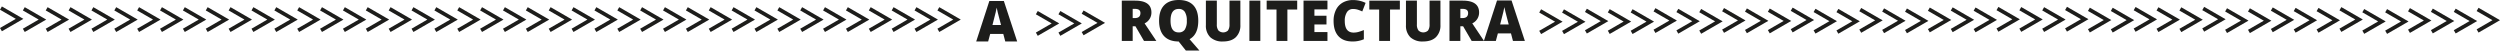
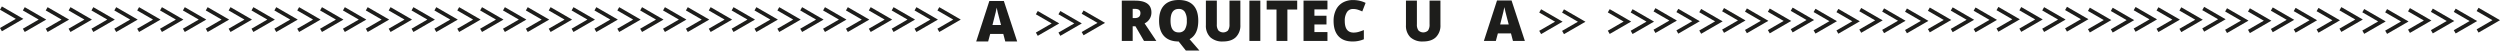
<svg xmlns="http://www.w3.org/2000/svg" width="1237.002" height="24.998" viewBox="0 0 1237.002 24.998">
  <g id="arquitectura-L" transform="translate(-21.076 -18.493)">
    <g id="Grupo_15" data-name="Grupo 15">
      <path id="Trazado_52" data-name="Trazado 52" d="M518.484,39.014l-.982-3.737h-6.478l-1.009,3.737H504.1L510.6,18.993h7.187l6.587,20.021Zm-2.1-8.156-.859-3.273q-.3-1.092-.731-2.823c-.284-1.154-.474-1.983-.565-2.482q-.123.7-.483,2.291t-1.6,6.287h4.241Z" fill="#1d1d1b" />
    </g>
    <g id="Grupo_16" data-name="Grupo 16">
      <path id="Trazado_53" data-name="Trazado 53" d="M581.529,31.49v7.255h-5.387V18.806h6.532q8.13,0,8.128,5.892a5.884,5.884,0,0,1-3.382,5.36l5.81,8.687h-6.11l-4.228-7.255h-1.364Zm0-4.05h1.009q2.823,0,2.823-2.5,0-2.058-2.768-2.059H581.53v4.555Z" fill="#1d1d1b" />
      <path id="Trazado_54" data-name="Trazado 54" d="M613.98,28.749q0,6.779-4.31,9.137l4.869,5.605h-6.71l-3.519-4.432-.014-.014v-.014l-.014-.014q-4.693,0-7.193-2.632t-2.5-7.665q0-4.979,2.487-7.6t7.236-2.627q4.758,0,7.214,2.6T613.98,28.749Zm-13.72,0q0,5.781,4.023,5.783a3.465,3.465,0,0,0,3.036-1.4,7.707,7.707,0,0,0,.987-4.378,7.716,7.716,0,0,0-1-4.41,3.41,3.41,0,0,0-2.992-1.427Q600.26,22.911,600.26,28.749Z" fill="#1d1d1b" />
      <path id="Trazado_55" data-name="Trazado 55" d="M634.813,18.806v12a8.04,8.04,0,0,1-2.218,6.061q-2.213,2.152-6.388,2.149a8.737,8.737,0,0,1-6.268-2.087,7.908,7.908,0,0,1-2.187-6V18.806h5.414v11.7a4.8,4.8,0,0,0,.791,3.068,3.413,3.413,0,0,0,4.727.008,5.094,5.094,0,0,0,.742-3.1V18.806Z" fill="#1d1d1b" />
      <path id="Trazado_56" data-name="Trazado 56" d="M639.278,38.745V18.806h5.414V38.745h-5.414Z" fill="#1d1d1b" />
      <path id="Trazado_57" data-name="Trazado 57" d="M658.079,38.745h-5.387V23.212h-4.869V18.807h15.111v4.405h-4.855V38.745Z" fill="#1d1d1b" />
      <path id="Trazado_58" data-name="Trazado 58" d="M677.9,38.745H666.063V18.806H677.9V23.13H671.45v3.137h5.973V30.59H671.45v3.764H677.9Z" fill="#1d1d1b" />
      <path id="Trazado_59" data-name="Trazado 59" d="M690.548,22.939a3.439,3.439,0,0,0-3,1.574,7.623,7.623,0,0,0-1.077,4.345q0,5.757,4.378,5.755a8.967,8.967,0,0,0,2.564-.368,25.588,25.588,0,0,0,2.5-.887v4.555a13.811,13.811,0,0,1-5.646,1.1q-4.513,0-6.923-2.618t-2.406-7.569a12.034,12.034,0,0,1,1.167-5.441,8.307,8.307,0,0,1,3.355-3.606A10.1,10.1,0,0,1,690.6,18.52a14.2,14.2,0,0,1,6.178,1.4l-1.65,4.241a18.555,18.555,0,0,0-2.209-.873A7.694,7.694,0,0,0,690.548,22.939Z" fill="#1d1d1b" />
-       <path id="Trazado_60" data-name="Trazado 60" d="M708.872,38.745h-5.387V23.212h-4.869V18.807h15.111v4.405h-4.855V38.745Z" fill="#1d1d1b" />
      <path id="Trazado_61" data-name="Trazado 61" d="M733.808,18.806v12a8.04,8.04,0,0,1-2.218,6.061q-2.213,2.152-6.388,2.149a8.737,8.737,0,0,1-6.268-2.087,7.908,7.908,0,0,1-2.187-6V18.806h5.414v11.7a4.8,4.8,0,0,0,.791,3.068,3.413,3.413,0,0,0,4.727.008,5.094,5.094,0,0,0,.742-3.1V18.806Z" fill="#1d1d1b" />
-       <path id="Trazado_62" data-name="Trazado 62" d="M743.663,31.49v7.255h-5.387V18.806h6.533q8.13,0,8.128,5.892a5.884,5.884,0,0,1-3.382,5.36l5.81,8.687h-6.11l-4.228-7.255h-1.364Zm0-4.05h1.009q2.823,0,2.823-2.5,0-2.058-2.768-2.059h-1.064v4.555Z" fill="#1d1d1b" />
      <path id="Trazado_63" data-name="Trazado 63" d="M769.689,38.745l-.982-3.737h-6.478l-1.009,3.737H755.3l6.505-20.021h7.187l6.587,20.021Zm-2.1-8.156-.859-3.273q-.3-1.092-.731-2.823c-.284-1.154-.475-1.983-.565-2.482q-.123.7-.483,2.291t-1.6,6.287h4.241Z" fill="#1d1d1b" />
    </g>
    <path id="Trazado_64" data-name="Trazado 64" d="M534.091,35.41l4.615-2.664,4.615-2.664-4.615-2.664-4.615-2.664" fill="none" stroke="#1d1d1b" stroke-miterlimit="10" stroke-width="1.864" />
    <path id="Trazado_65" data-name="Trazado 65" d="M545.262,35.41l4.615-2.664,4.615-2.664-4.615-2.664-4.615-2.664" fill="none" stroke="#1d1d1b" stroke-miterlimit="10" stroke-width="1.864" />
    <path id="Trazado_66" data-name="Trazado 66" d="M556.757,35.134l4.615-2.664,4.615-2.664-4.615-2.664-4.615-2.664" fill="none" stroke="#1d1d1b" stroke-miterlimit="10" stroke-width="1.864" />
    <path id="Trazado_67" data-name="Trazado 67" d="M783.153,34.546l4.615-2.664,4.615-2.664-4.615-2.664-4.615-2.664" fill="none" stroke="#1d1d1b" stroke-miterlimit="10" stroke-width="1.864" />
    <path id="Trazado_68" data-name="Trazado 68" d="M794.466,34.577l4.615-2.664,4.615-2.664-4.615-2.664-4.615-2.664" fill="none" stroke="#1d1d1b" stroke-miterlimit="10" stroke-width="1.864" />
-     <path id="Trazado_69" data-name="Trazado 69" d="M805.779,34.27l4.615-2.664,4.615-2.664-4.615-2.664-4.615-2.664" fill="none" stroke="#1d1d1b" stroke-miterlimit="10" stroke-width="1.864" />
    <path id="Trazado_70" data-name="Trazado 70" d="M817.092,34.485l4.615-2.664,4.615-2.664-4.615-2.664-4.615-2.664" fill="none" stroke="#1d1d1b" stroke-miterlimit="10" stroke-width="1.864" />
    <path id="Trazado_71" data-name="Trazado 71" d="M828.405,34.516l4.615-2.664,4.615-2.664-4.615-2.664-4.615-2.664" fill="none" stroke="#1d1d1b" stroke-miterlimit="10" stroke-width="1.864" />
    <path id="Trazado_72" data-name="Trazado 72" d="M839.718,33.994l4.615-2.664,4.615-2.664L844.333,26l-4.615-2.664" fill="none" stroke="#1d1d1b" stroke-miterlimit="10" stroke-width="1.864" />
    <path id="Trazado_73" data-name="Trazado 73" d="M851.031,34.332l4.615-2.664L860.26,29l-4.615-2.664-4.615-2.664" fill="none" stroke="#1d1d1b" stroke-miterlimit="10" stroke-width="1.864" />
    <path id="Trazado_74" data-name="Trazado 74" d="M862.344,34.393l4.615-2.664,4.615-2.664L866.959,26.4l-4.615-2.664" fill="none" stroke="#1d1d1b" stroke-miterlimit="10" stroke-width="1.864" />
    <path id="Trazado_75" data-name="Trazado 75" d="M873.657,33.933l4.615-2.664,4.615-2.664-4.615-2.664-4.615-2.664" fill="none" stroke="#1d1d1b" stroke-miterlimit="10" stroke-width="1.864" />
    <path id="Trazado_76" data-name="Trazado 76" d="M884.97,34.117l4.615-2.664,4.615-2.664-4.615-2.664L884.97,23.46" fill="none" stroke="#1d1d1b" stroke-miterlimit="10" stroke-width="1.864" />
    <path id="Trazado_77" data-name="Trazado 77" d="M896.283,34.178l4.615-2.664,4.615-2.664L900.9,26.186l-4.615-2.664" fill="none" stroke="#1d1d1b" stroke-miterlimit="10" stroke-width="1.864" />
    <path id="Trazado_78" data-name="Trazado 78" d="M907.6,33.718l4.615-2.664,4.615-2.664-4.615-2.664L907.6,23.061" fill="none" stroke="#1d1d1b" stroke-miterlimit="10" stroke-width="1.864" />
    <path id="Trazado_79" data-name="Trazado 79" d="M918.909,34.3l4.615-2.664,4.615-2.664-4.615-2.664-4.615-2.664" fill="none" stroke="#1d1d1b" stroke-miterlimit="10" stroke-width="1.864" />
    <path id="Trazado_80" data-name="Trazado 80" d="M930.222,34.362l4.615-2.664,4.615-2.664-4.615-2.664-4.615-2.664" fill="none" stroke="#1d1d1b" stroke-miterlimit="10" stroke-width="1.864" />
    <path id="Trazado_81" data-name="Trazado 81" d="M941.535,33.9l4.615-2.664,4.615-2.664-4.615-2.664-4.615-2.664" fill="none" stroke="#1d1d1b" stroke-miterlimit="10" stroke-width="1.864" />
    <path id="Trazado_82" data-name="Trazado 82" d="M952.848,34.086l4.615-2.664,4.615-2.664-4.615-2.664-4.615-2.664" fill="none" stroke="#1d1d1b" stroke-miterlimit="10" stroke-width="1.864" />
    <path id="Trazado_83" data-name="Trazado 83" d="M964.161,34.148l4.615-2.664,4.615-2.664-4.615-2.664-4.615-2.664" fill="none" stroke="#1d1d1b" stroke-miterlimit="10" stroke-width="1.864" />
    <path id="Trazado_84" data-name="Trazado 84" d="M975.474,33.688l4.615-2.664,4.615-2.664-4.615-2.664-4.615-2.664" fill="none" stroke="#1d1d1b" stroke-miterlimit="10" stroke-width="1.864" />
    <path id="Trazado_85" data-name="Trazado 85" d="M986.787,33.6l4.615-2.664,4.615-2.664L991.4,25.6l-4.615-2.664" fill="none" stroke="#1d1d1b" stroke-miterlimit="10" stroke-width="1.864" />
    <path id="Trazado_86" data-name="Trazado 86" d="M998.1,33.657l4.615-2.664,4.615-2.664-4.615-2.664L998.1,23" fill="none" stroke="#1d1d1b" stroke-miterlimit="10" stroke-width="1.864" />
    <path id="Trazado_87" data-name="Trazado 87" d="M1009.413,33.381l4.615-2.664,4.615-2.664-4.615-2.664-4.615-2.664" fill="none" stroke="#1d1d1b" stroke-miterlimit="10" stroke-width="1.864" />
    <path id="Trazado_88" data-name="Trazado 88" d="M1020.726,33.442l4.615-2.664,4.615-2.664-4.615-2.664-4.615-2.664" fill="none" stroke="#1d1d1b" stroke-miterlimit="10" stroke-width="1.864" />
    <path id="Trazado_89" data-name="Trazado 89" d="M1032.039,33.5l4.615-2.664,4.615-2.664-4.615-2.664-4.615-2.664" fill="none" stroke="#1d1d1b" stroke-miterlimit="10" stroke-width="1.864" />
    <path id="Trazado_90" data-name="Trazado 90" d="M1043.352,33.319l4.615-2.664,4.615-2.664-4.615-2.664-4.615-2.664" fill="none" stroke="#1d1d1b" stroke-miterlimit="10" stroke-width="1.864" />
    <path id="Trazado_91" data-name="Trazado 91" d="M1054.664,33.749l4.615-2.664,4.615-2.664-4.615-2.664-4.615-2.664" fill="none" stroke="#1d1d1b" stroke-miterlimit="10" stroke-width="1.864" />
    <path id="Trazado_92" data-name="Trazado 92" d="M1065.977,33.779l4.615-2.664,4.615-2.664-4.615-2.664-4.615-2.664" fill="none" stroke="#1d1d1b" stroke-miterlimit="10" stroke-width="1.864" />
    <path id="Trazado_93" data-name="Trazado 93" d="M1077.29,33.411l4.615-2.664,4.615-2.664-4.615-2.664-4.615-2.664" fill="none" stroke="#1d1d1b" stroke-miterlimit="10" stroke-width="1.864" />
    <path id="Trazado_94" data-name="Trazado 94" d="M1088.6,33.534l4.615-2.664,4.615-2.664-4.615-2.664-4.615-2.664" fill="none" stroke="#1d1d1b" stroke-miterlimit="10" stroke-width="1.864" />
    <path id="Trazado_95" data-name="Trazado 95" d="M1099.916,33.565l4.615-2.664,4.615-2.664-4.615-2.664-4.615-2.664" fill="none" stroke="#1d1d1b" stroke-miterlimit="10" stroke-width="1.864" />
    <path id="Trazado_96" data-name="Trazado 96" d="M1111.229,33.35l4.615-2.664,4.615-2.664-4.615-2.664-4.615-2.664" fill="none" stroke="#1d1d1b" stroke-miterlimit="10" stroke-width="1.864" />
    <path id="Trazado_97" data-name="Trazado 97" d="M1122.542,34.025l4.615-2.664,4.615-2.664-4.615-2.664-4.615-2.664" fill="none" stroke="#1d1d1b" stroke-miterlimit="10" stroke-width="1.864" />
    <path id="Trazado_98" data-name="Trazado 98" d="M1133.855,34.056l4.615-2.664,4.615-2.664-4.615-2.664-4.615-2.664" fill="none" stroke="#1d1d1b" stroke-miterlimit="10" stroke-width="1.864" />
    <path id="Trazado_99" data-name="Trazado 99" d="M1145.168,33.626l4.615-2.664L1154.4,28.3l-4.615-2.664-4.615-2.664" fill="none" stroke="#1d1d1b" stroke-miterlimit="10" stroke-width="1.864" />
    <path id="Trazado_100" data-name="Trazado 100" d="M1156.481,33.841l4.615-2.664,4.615-2.664-4.615-2.664-4.615-2.664" fill="none" stroke="#1d1d1b" stroke-miterlimit="10" stroke-width="1.864" />
    <path id="Trazado_101" data-name="Trazado 101" d="M1167.794,33.872l4.615-2.664,4.615-2.664-4.615-2.664-4.615-2.664" fill="none" stroke="#1d1d1b" stroke-miterlimit="10" stroke-width="1.864" />
    <path id="Trazado_102" data-name="Trazado 102" d="M1179.107,33.473l4.615-2.664,4.615-2.664-4.615-2.664-4.615-2.664" fill="none" stroke="#1d1d1b" stroke-miterlimit="10" stroke-width="1.864" />
    <path id="Trazado_103" data-name="Trazado 103" d="M1190.42,34.424l4.615-2.664,4.615-2.664-4.615-2.664-4.615-2.664" fill="none" stroke="#1d1d1b" stroke-miterlimit="10" stroke-width="1.864" />
    <path id="Trazado_104" data-name="Trazado 104" d="M1201.733,34.454l4.615-2.664,4.615-2.664-4.615-2.664-4.615-2.664" fill="none" stroke="#1d1d1b" stroke-miterlimit="10" stroke-width="1.864" />
    <path id="Trazado_105" data-name="Trazado 105" d="M1213.046,33.964l4.615-2.664,4.615-2.664-4.615-2.664-4.615-2.664" fill="none" stroke="#1d1d1b" stroke-miterlimit="10" stroke-width="1.864" />
    <path id="Trazado_106" data-name="Trazado 106" d="M1224.359,34.209l4.615-2.664,4.615-2.664-4.615-2.664-4.615-2.664" fill="none" stroke="#1d1d1b" stroke-miterlimit="10" stroke-width="1.864" />
    <path id="Trazado_107" data-name="Trazado 107" d="M1235.672,34.24l4.615-2.664,4.615-2.664-4.615-2.664-4.615-2.664" fill="none" stroke="#1d1d1b" stroke-miterlimit="10" stroke-width="1.864" />
    <path id="Trazado_108" data-name="Trazado 108" d="M1246.985,33.81l4.615-2.664,4.615-2.664-4.615-2.664-4.615-2.664" fill="none" stroke="#1d1d1b" stroke-miterlimit="10" stroke-width="1.864" />
    <path id="Trazado_109" data-name="Trazado 109" d="M21.542,33.149l4.615-2.664,4.615-2.664-4.615-2.664-4.615-2.664" fill="none" stroke="#1d1d1b" stroke-miterlimit="10" stroke-width="1.864" />
    <path id="Trazado_110" data-name="Trazado 110" d="M32.855,33.508l4.615-2.664,4.615-2.664-4.615-2.664-4.615-2.664" fill="none" stroke="#1d1d1b" stroke-miterlimit="10" stroke-width="1.864" />
    <path id="Trazado_111" data-name="Trazado 111" d="M44.168,33.508l4.615-2.664L53.4,28.18l-4.615-2.664-4.615-2.664" fill="none" stroke="#1d1d1b" stroke-miterlimit="10" stroke-width="1.864" />
    <path id="Trazado_112" data-name="Trazado 112" d="M55.481,33.508,60.1,30.844,64.71,28.18,60.1,25.515l-4.614-2.664" fill="none" stroke="#1d1d1b" stroke-miterlimit="10" stroke-width="1.864" />
    <path id="Trazado_113" data-name="Trazado 113" d="M66.794,33.508l4.615-2.664,4.615-2.664-4.615-2.664-4.615-2.664" fill="none" stroke="#1d1d1b" stroke-miterlimit="10" stroke-width="1.864" />
    <path id="Trazado_114" data-name="Trazado 114" d="M78.107,33.508l4.615-2.664,4.615-2.664-4.615-2.664-4.615-2.664" fill="none" stroke="#1d1d1b" stroke-miterlimit="10" stroke-width="1.864" />
    <path id="Trazado_115" data-name="Trazado 115" d="M89.42,33.508l4.615-2.664,4.615-2.664-4.615-2.664L89.42,22.851" fill="none" stroke="#1d1d1b" stroke-miterlimit="10" stroke-width="1.864" />
    <path id="Trazado_116" data-name="Trazado 116" d="M100.733,33.508l4.615-2.664,4.615-2.664-4.615-2.664-4.615-2.664" fill="none" stroke="#1d1d1b" stroke-miterlimit="10" stroke-width="1.864" />
    <path id="Trazado_117" data-name="Trazado 117" d="M112.046,33.508l4.615-2.664,4.615-2.664-4.615-2.664-4.615-2.664" fill="none" stroke="#1d1d1b" stroke-miterlimit="10" stroke-width="1.864" />
    <path id="Trazado_118" data-name="Trazado 118" d="M123.358,33.508l4.615-2.664,4.615-2.664-4.615-2.664-4.615-2.664" fill="none" stroke="#1d1d1b" stroke-miterlimit="10" stroke-width="1.864" />
    <path id="Trazado_119" data-name="Trazado 119" d="M134.671,33.508l4.615-2.664L143.9,28.18l-4.615-2.664-4.615-2.664" fill="none" stroke="#1d1d1b" stroke-miterlimit="10" stroke-width="1.864" />
    <path id="Trazado_120" data-name="Trazado 120" d="M145.984,33.508l4.615-2.664,4.615-2.664L150.6,25.515l-4.615-2.664" fill="none" stroke="#1d1d1b" stroke-miterlimit="10" stroke-width="1.864" />
    <path id="Trazado_121" data-name="Trazado 121" d="M157.3,33.508l4.615-2.664,4.615-2.664-4.615-2.664L157.3,22.851" fill="none" stroke="#1d1d1b" stroke-miterlimit="10" stroke-width="1.864" />
    <path id="Trazado_122" data-name="Trazado 122" d="M168.61,33.508l4.615-2.664,4.615-2.664-4.615-2.664-4.615-2.664" fill="none" stroke="#1d1d1b" stroke-miterlimit="10" stroke-width="1.864" />
    <path id="Trazado_123" data-name="Trazado 123" d="M179.923,33.508l4.615-2.664,4.615-2.664-4.615-2.664-4.615-2.664" fill="none" stroke="#1d1d1b" stroke-miterlimit="10" stroke-width="1.864" />
    <path id="Trazado_124" data-name="Trazado 124" d="M191.236,33.508l4.615-2.664,4.614-2.664-4.614-2.664-4.615-2.664" fill="none" stroke="#1d1d1b" stroke-miterlimit="10" stroke-width="1.864" />
    <path id="Trazado_125" data-name="Trazado 125" d="M202.549,33.508l4.615-2.664,4.615-2.664-4.615-2.664-4.615-2.664" fill="none" stroke="#1d1d1b" stroke-miterlimit="10" stroke-width="1.864" />
    <path id="Trazado_126" data-name="Trazado 126" d="M213.862,33.508l4.615-2.664,4.615-2.664-4.615-2.664-4.615-2.664" fill="none" stroke="#1d1d1b" stroke-miterlimit="10" stroke-width="1.864" />
    <path id="Trazado_127" data-name="Trazado 127" d="M225.175,33.508l4.615-2.664L234.4,28.18l-4.615-2.664-4.615-2.664" fill="none" stroke="#1d1d1b" stroke-miterlimit="10" stroke-width="1.864" />
    <path id="Trazado_128" data-name="Trazado 128" d="M236.488,33.508l4.615-2.664,4.615-2.664L241.1,25.515l-4.615-2.664" fill="none" stroke="#1d1d1b" stroke-miterlimit="10" stroke-width="1.864" />
    <path id="Trazado_129" data-name="Trazado 129" d="M247.8,33.508l4.615-2.664,4.615-2.664-4.615-2.664L247.8,22.851" fill="none" stroke="#1d1d1b" stroke-miterlimit="10" stroke-width="1.864" />
    <path id="Trazado_130" data-name="Trazado 130" d="M259.114,33.508l4.615-2.664,4.615-2.664-4.615-2.664-4.615-2.664" fill="none" stroke="#1d1d1b" stroke-miterlimit="10" stroke-width="1.864" />
    <path id="Trazado_131" data-name="Trazado 131" d="M270.427,33.508l4.615-2.664,4.615-2.664-4.615-2.664-4.615-2.664" fill="none" stroke="#1d1d1b" stroke-miterlimit="10" stroke-width="1.864" />
    <path id="Trazado_132" data-name="Trazado 132" d="M281.74,33.508l4.615-2.664,4.614-2.664-4.614-2.664-4.615-2.664" fill="none" stroke="#1d1d1b" stroke-miterlimit="10" stroke-width="1.864" />
    <path id="Trazado_133" data-name="Trazado 133" d="M293.053,33.508l4.615-2.664,4.615-2.664-4.615-2.664-4.615-2.664" fill="none" stroke="#1d1d1b" stroke-miterlimit="10" stroke-width="1.864" />
    <path id="Trazado_134" data-name="Trazado 134" d="M304.366,33.508l4.615-2.664L313.6,28.18l-4.615-2.664-4.615-2.664" fill="none" stroke="#1d1d1b" stroke-miterlimit="10" stroke-width="1.864" />
    <path id="Trazado_135" data-name="Trazado 135" d="M315.679,33.508l4.615-2.664,4.615-2.664-4.615-2.664-4.615-2.664" fill="none" stroke="#1d1d1b" stroke-miterlimit="10" stroke-width="1.864" />
    <path id="Trazado_136" data-name="Trazado 136" d="M326.992,33.508l4.615-2.664,4.614-2.664-4.614-2.664-4.615-2.664" fill="none" stroke="#1d1d1b" stroke-miterlimit="10" stroke-width="1.864" />
    <path id="Trazado_137" data-name="Trazado 137" d="M338.3,33.508l4.615-2.664,4.615-2.664-4.615-2.664L338.3,22.851" fill="none" stroke="#1d1d1b" stroke-miterlimit="10" stroke-width="1.864" />
    <path id="Trazado_138" data-name="Trazado 138" d="M349.618,33.508l4.615-2.664,4.615-2.664-4.615-2.664-4.615-2.664" fill="none" stroke="#1d1d1b" stroke-miterlimit="10" stroke-width="1.864" />
    <path id="Trazado_139" data-name="Trazado 139" d="M360.931,33.508l4.615-2.664,4.615-2.664-4.615-2.664-4.615-2.664" fill="none" stroke="#1d1d1b" stroke-miterlimit="10" stroke-width="1.864" />
    <path id="Trazado_140" data-name="Trazado 140" d="M372.244,33.508l4.614-2.664,4.615-2.664-4.615-2.664-4.614-2.664" fill="none" stroke="#1d1d1b" stroke-miterlimit="10" stroke-width="1.864" />
    <path id="Trazado_141" data-name="Trazado 141" d="M383.557,33.508l4.615-2.664,4.615-2.664-4.615-2.664-4.615-2.664" fill="none" stroke="#1d1d1b" stroke-miterlimit="10" stroke-width="1.864" />
    <path id="Trazado_142" data-name="Trazado 142" d="M394.87,33.508l4.615-2.664L404.1,28.18l-4.615-2.664-4.615-2.664" fill="none" stroke="#1d1d1b" stroke-miterlimit="10" stroke-width="1.864" />
    <path id="Trazado_143" data-name="Trazado 143" d="M406.182,33.508l4.615-2.664,4.615-2.664L410.8,25.515l-4.615-2.664" fill="none" stroke="#1d1d1b" stroke-miterlimit="10" stroke-width="1.864" />
    <path id="Trazado_144" data-name="Trazado 144" d="M417.5,33.508l4.615-2.664,4.615-2.664-4.615-2.664L417.5,22.851" fill="none" stroke="#1d1d1b" stroke-miterlimit="10" stroke-width="1.864" />
    <path id="Trazado_145" data-name="Trazado 145" d="M428.808,33.508l4.615-2.664,4.615-2.664-4.615-2.664-4.615-2.664" fill="none" stroke="#1d1d1b" stroke-miterlimit="10" stroke-width="1.864" />
    <path id="Trazado_146" data-name="Trazado 146" d="M440.121,33.508l4.615-2.664,4.615-2.664-4.615-2.664-4.615-2.664" fill="none" stroke="#1d1d1b" stroke-miterlimit="10" stroke-width="1.864" />
    <path id="Trazado_147" data-name="Trazado 147" d="M451.434,33.508l4.615-2.664,4.615-2.664-4.615-2.664-4.615-2.664" fill="none" stroke="#1d1d1b" stroke-miterlimit="10" stroke-width="1.864" />
    <path id="Trazado_148" data-name="Trazado 148" d="M462.747,33.508l4.615-2.664,4.615-2.664-4.615-2.664-4.615-2.664" fill="none" stroke="#1d1d1b" stroke-miterlimit="10" stroke-width="1.864" />
    <path id="Trazado_149" data-name="Trazado 149" d="M474.06,33.508l4.615-2.664,4.615-2.664-4.615-2.664-4.615-2.664" fill="none" stroke="#1d1d1b" stroke-miterlimit="10" stroke-width="1.864" />
    <path id="Trazado_150" data-name="Trazado 150" d="M485.373,33.508l4.615-2.664L494.6,28.18l-4.615-2.664-4.615-2.664" fill="none" stroke="#1d1d1b" stroke-miterlimit="10" stroke-width="1.864" />
  </g>
</svg>